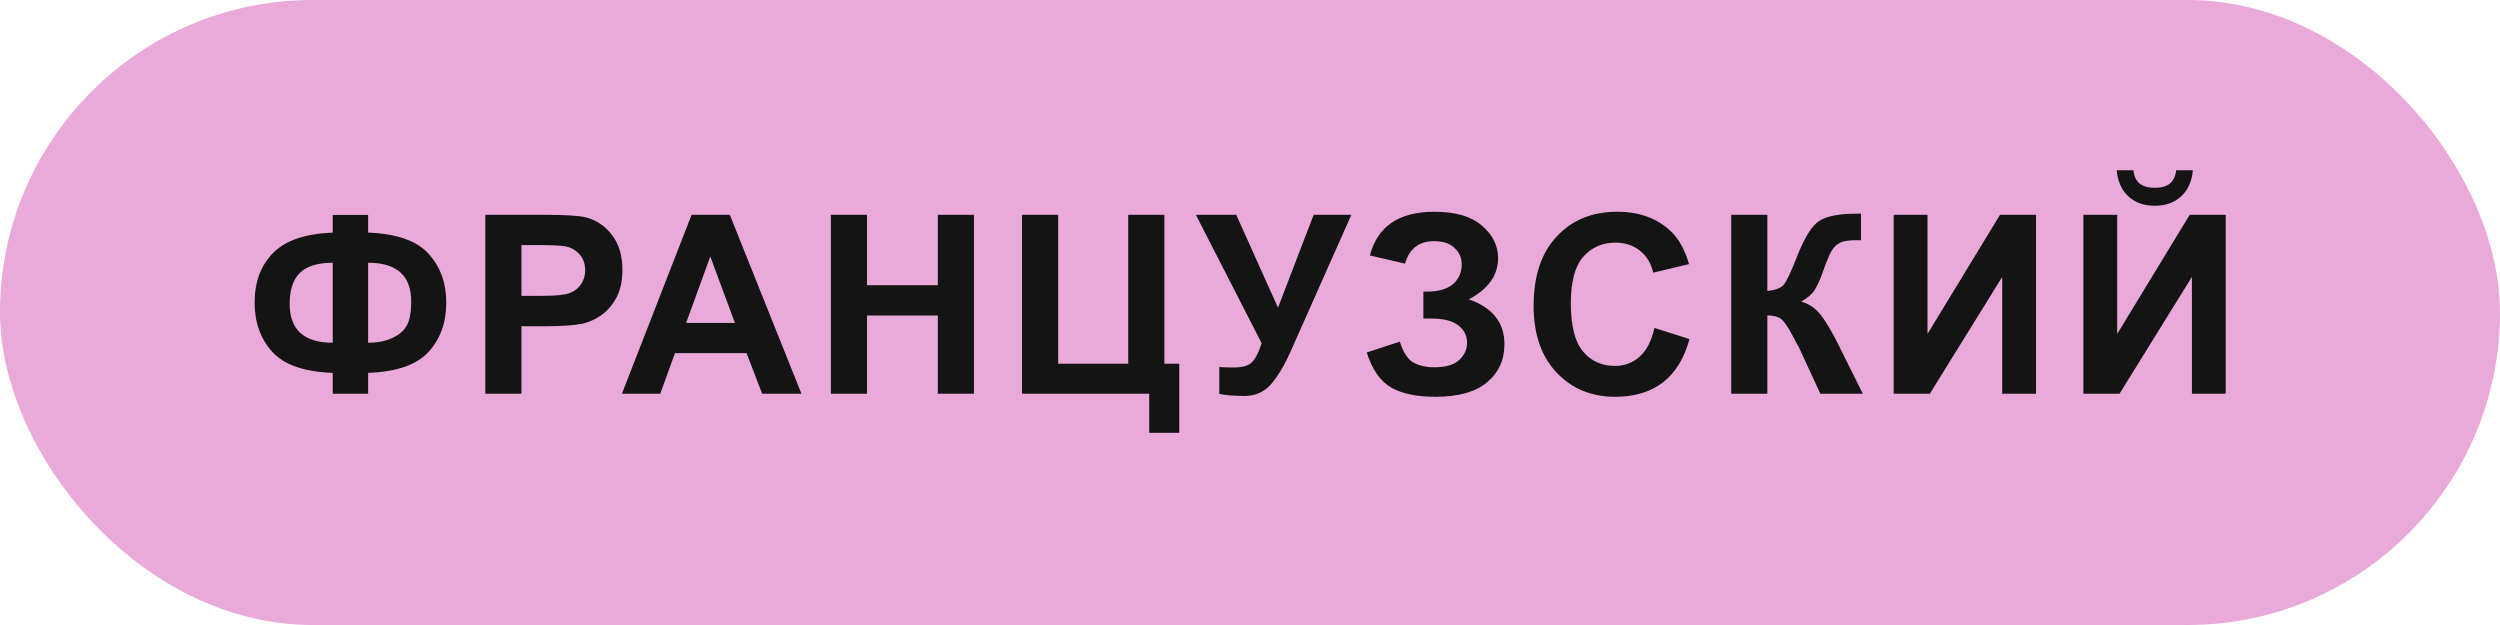
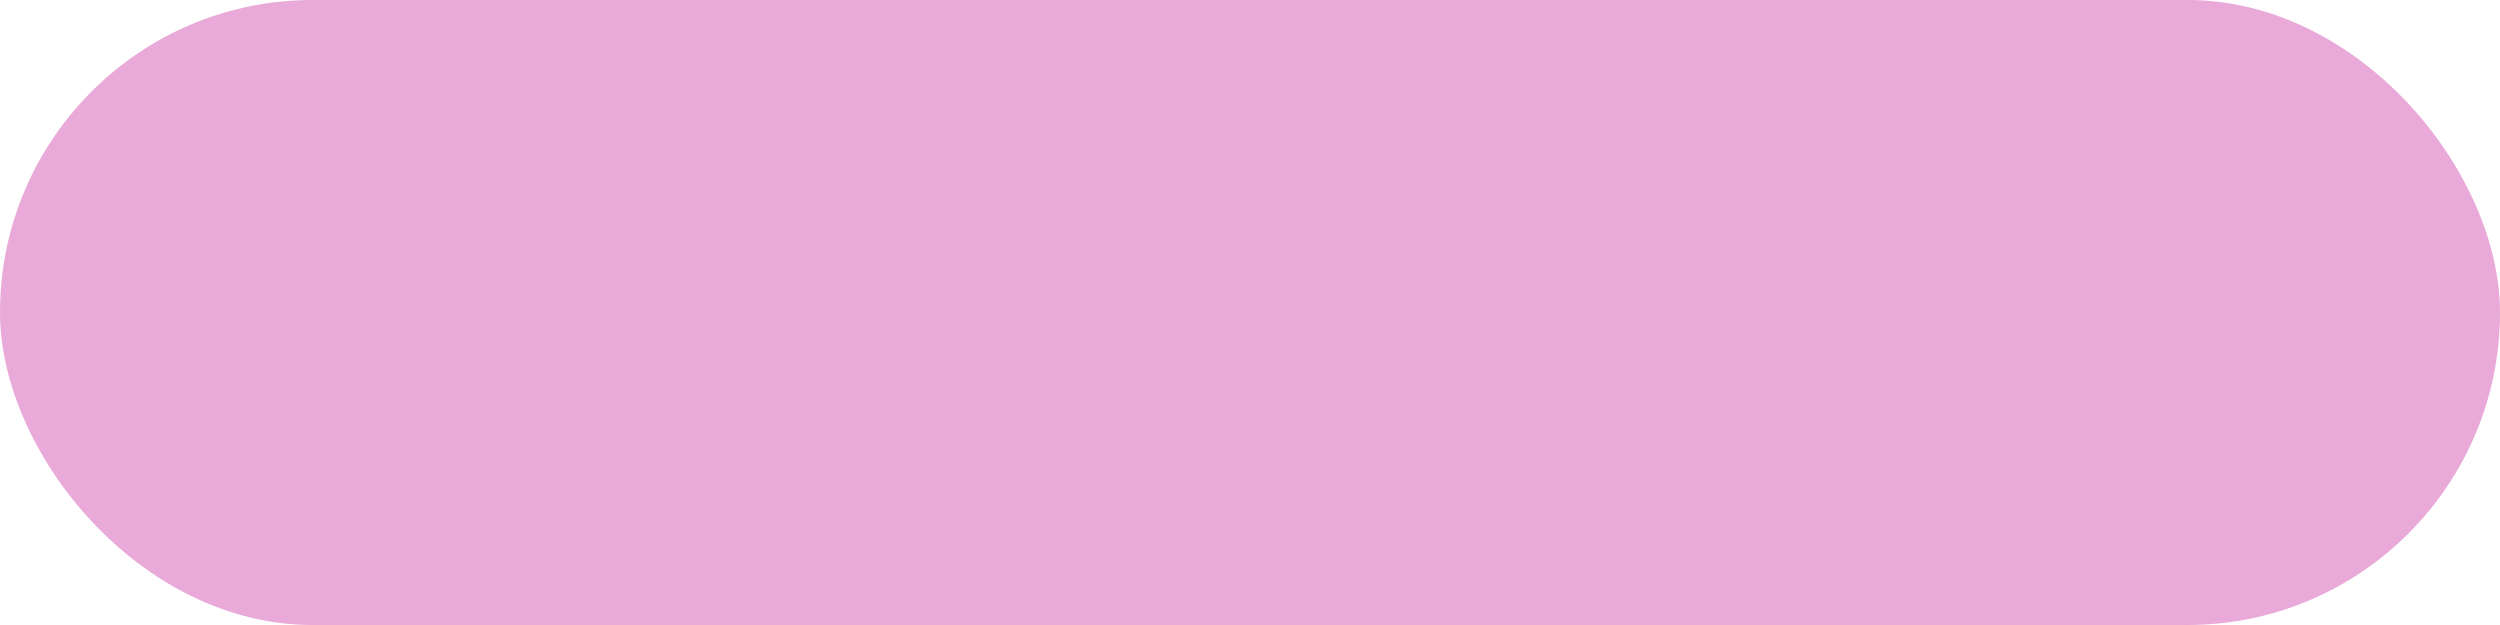
<svg xmlns="http://www.w3.org/2000/svg" width="200" height="50" viewBox="0 0 200 50" fill="none">
  <rect width="200" height="50" rx="25" fill="#E9AAD9" />
-   <path d="M29.451 29.83V31.5H26.619V29.83C24.334 29.745 22.719 29.182 21.775 28.141C20.838 27.092 20.369 25.784 20.369 24.215C20.369 22.561 20.861 21.236 21.844 20.24C22.827 19.238 24.419 18.694 26.619 18.609V17.193H29.451V18.609C31.723 18.694 33.331 19.254 34.275 20.289C35.226 21.324 35.701 22.636 35.701 24.225C35.701 25.8 35.229 27.109 34.285 28.15C33.341 29.186 31.73 29.745 29.451 29.83ZM29.451 27.418C30.206 27.418 30.854 27.291 31.395 27.037C31.941 26.783 32.329 26.441 32.557 26.012C32.785 25.582 32.898 24.954 32.898 24.127C32.898 22.057 31.749 21.021 29.451 21.021V27.418ZM26.619 27.418V21.021C25.402 21.021 24.523 21.295 23.982 21.842C23.442 22.382 23.172 23.203 23.172 24.303C23.172 26.38 24.321 27.418 26.619 27.418ZM38.825 31.5V17.184H43.464C45.222 17.184 46.368 17.255 46.902 17.398C47.722 17.613 48.409 18.082 48.962 18.805C49.516 19.521 49.792 20.449 49.792 21.588C49.792 22.467 49.633 23.206 49.314 23.805C48.995 24.404 48.588 24.876 48.093 25.221C47.605 25.559 47.107 25.784 46.599 25.895C45.909 26.031 44.909 26.1 43.601 26.1H41.716V31.5H38.825ZM41.716 19.605V23.668H43.298C44.437 23.668 45.199 23.593 45.583 23.443C45.967 23.294 46.267 23.059 46.482 22.74C46.703 22.421 46.814 22.05 46.814 21.627C46.814 21.106 46.661 20.676 46.355 20.338C46.049 19.999 45.661 19.788 45.193 19.703C44.847 19.638 44.154 19.605 43.112 19.605H41.716ZM64.118 31.5H60.973L59.723 28.248H54L52.819 31.5H49.752L55.328 17.184H58.385L64.118 31.5ZM58.795 25.836L56.823 20.523L54.889 25.836H58.795ZM66.47 31.5V17.184H69.361V22.818H75.025V17.184H77.916V31.5H75.025V25.24H69.361V31.5H66.47ZM81.763 17.184H84.653V29.098H90.259V17.184H93.149V29.098H94.341V34.625H91.938V31.5H81.763V17.184ZM95.668 17.184H98.9L102.24 24.615L105.092 17.184H108.109L103.275 28.062C102.748 29.241 102.211 30.139 101.664 30.758C101.117 31.37 100.411 31.676 99.545 31.676C98.692 31.676 98.025 31.62 97.543 31.51V29.361C97.953 29.387 98.324 29.4 98.656 29.4C99.327 29.4 99.805 29.28 100.092 29.039C100.385 28.792 100.665 28.264 100.932 27.457L95.668 17.184ZM112.405 21.09L109.593 20.436C110.198 18.105 111.92 16.939 114.759 16.939C116.439 16.939 117.705 17.311 118.558 18.053C119.417 18.788 119.847 19.654 119.847 20.65C119.847 21.334 119.652 21.953 119.261 22.506C118.87 23.053 118.284 23.535 117.503 23.951C118.454 24.277 119.167 24.739 119.642 25.338C120.117 25.93 120.355 26.663 120.355 27.535C120.355 28.792 119.892 29.807 118.968 30.582C118.05 31.357 116.673 31.744 114.837 31.744C113.34 31.744 112.158 31.497 111.292 31.002C110.426 30.501 109.775 29.566 109.339 28.199L111.986 27.33C112.259 28.189 112.62 28.746 113.07 29C113.525 29.254 114.085 29.381 114.749 29.381C115.661 29.381 116.325 29.186 116.741 28.795C117.158 28.398 117.366 27.945 117.366 27.438C117.366 26.852 117.129 26.38 116.654 26.021C116.185 25.663 115.475 25.484 114.525 25.484H113.87V23.326H114.202C115.088 23.326 115.765 23.128 116.234 22.73C116.702 22.333 116.937 21.806 116.937 21.148C116.937 20.628 116.745 20.188 116.361 19.83C115.983 19.472 115.439 19.293 114.73 19.293C113.519 19.293 112.744 19.892 112.405 21.09ZM132.356 26.236L135.159 27.125C134.729 28.688 134.013 29.85 133.01 30.611C132.014 31.366 130.748 31.744 129.211 31.744C127.31 31.744 125.748 31.096 124.524 29.801C123.3 28.499 122.688 26.721 122.688 24.469C122.688 22.086 123.303 20.237 124.534 18.922C125.764 17.6 127.382 16.939 129.387 16.939C131.138 16.939 132.561 17.457 133.655 18.492C134.306 19.104 134.794 19.983 135.12 21.129L132.258 21.812C132.089 21.07 131.734 20.484 131.194 20.055C130.66 19.625 130.009 19.41 129.241 19.41C128.179 19.41 127.317 19.791 126.653 20.553C125.995 21.314 125.666 22.548 125.666 24.254C125.666 26.064 125.992 27.353 126.643 28.121C127.294 28.889 128.14 29.273 129.182 29.273C129.95 29.273 130.611 29.029 131.164 28.541C131.718 28.053 132.115 27.285 132.356 26.236ZM138.498 17.184H141.388V23.277C142.033 23.212 142.469 23.046 142.697 22.779C142.925 22.512 143.276 21.77 143.752 20.553C144.351 19.003 144.953 18.04 145.558 17.662C146.157 17.285 147.124 17.096 148.459 17.096C148.524 17.096 148.664 17.092 148.879 17.086V19.225L148.468 19.215C147.876 19.215 147.443 19.29 147.17 19.439C146.896 19.583 146.675 19.804 146.505 20.104C146.336 20.403 146.086 21.018 145.754 21.949C145.578 22.444 145.386 22.857 145.177 23.189C144.976 23.521 144.614 23.834 144.093 24.127C144.738 24.309 145.268 24.677 145.685 25.23C146.108 25.784 146.571 26.565 147.072 27.574L149.025 31.5H145.627L143.918 27.799C143.892 27.747 143.836 27.646 143.752 27.496C143.719 27.444 143.599 27.219 143.39 26.822C143.019 26.119 142.713 25.68 142.472 25.504C142.238 25.328 141.877 25.237 141.388 25.23V31.5H138.498V17.184ZM151.495 17.184H154.2V26.715L160.001 17.184H162.882V31.5H160.177V22.154L154.386 31.5H151.495V17.184ZM166.67 17.184H169.375V26.715L175.176 17.184H178.057V31.5H175.352V22.154L169.561 31.5H166.67V17.184ZM174.092 13.619H175.43C175.352 14.505 175.039 15.201 174.492 15.709C173.952 16.21 173.249 16.461 172.383 16.461C171.517 16.461 170.811 16.21 170.264 15.709C169.723 15.201 169.414 14.505 169.336 13.619H170.674C170.719 14.081 170.882 14.433 171.162 14.674C171.442 14.908 171.849 15.025 172.383 15.025C172.917 15.025 173.324 14.908 173.604 14.674C173.883 14.433 174.046 14.081 174.092 13.619Z" fill="#141414" />
</svg>